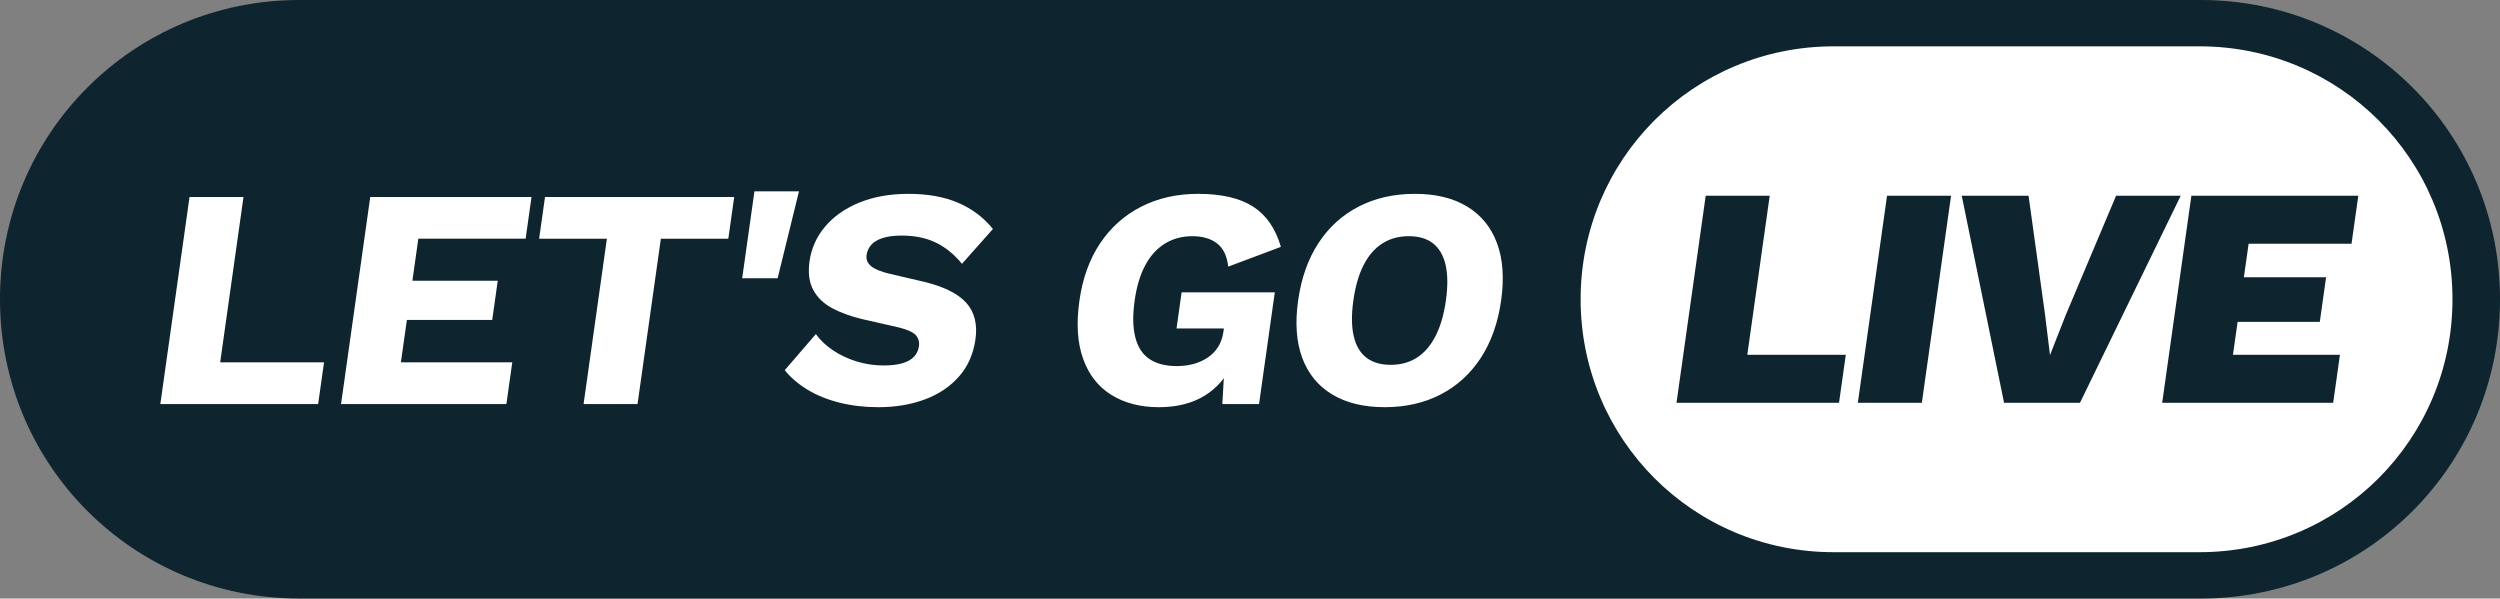
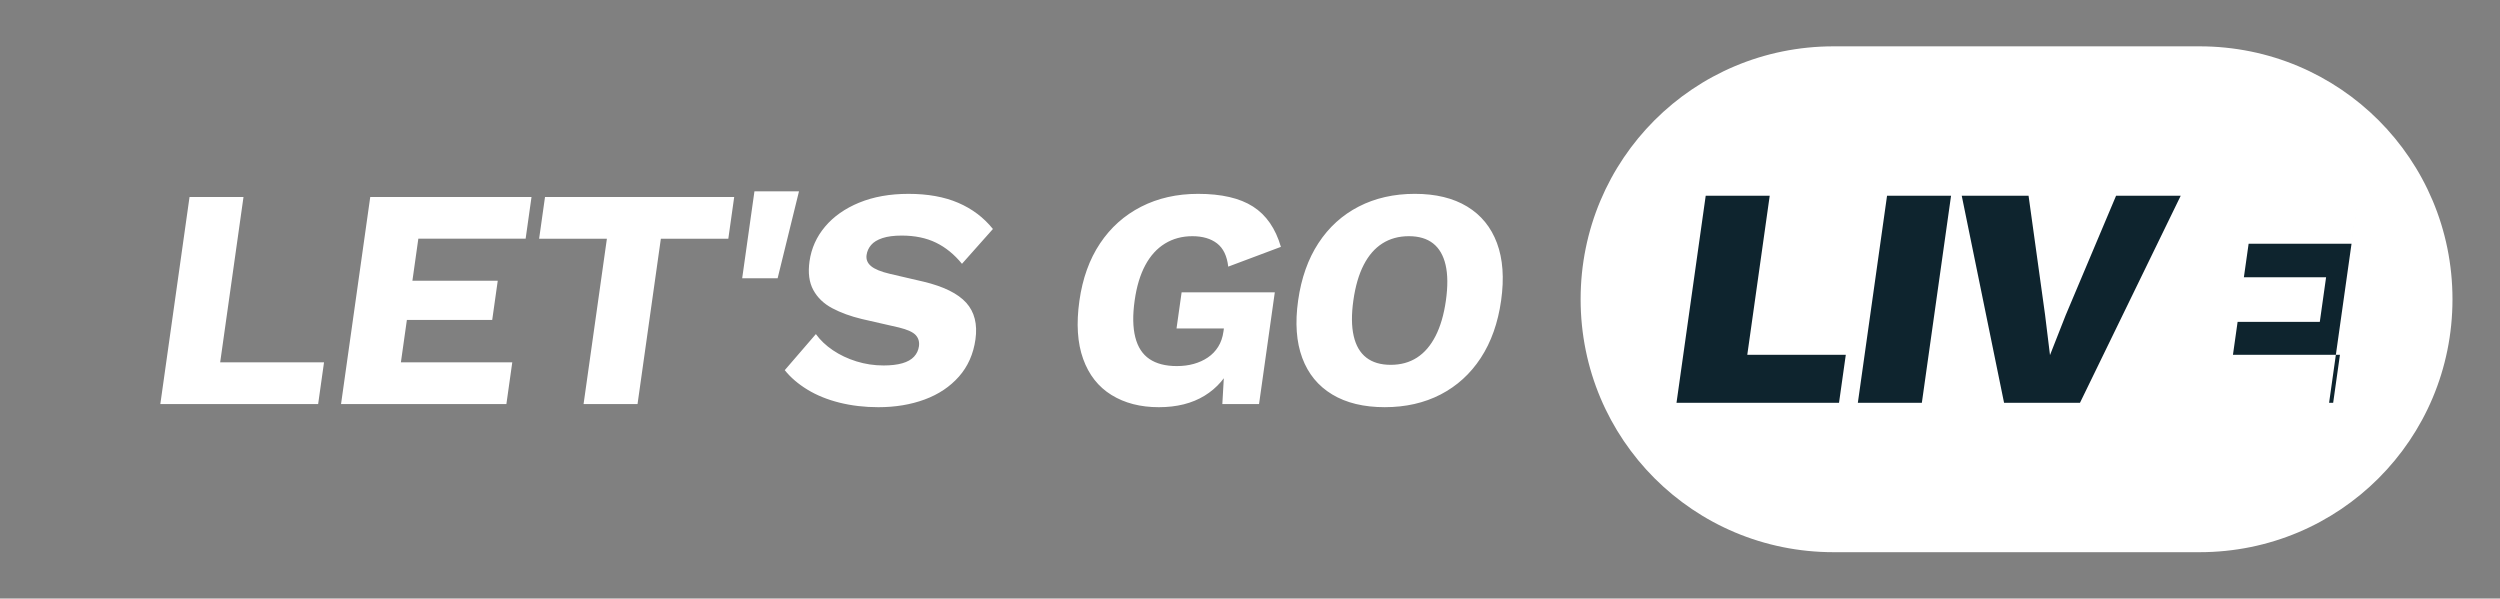
<svg xmlns="http://www.w3.org/2000/svg" id="Lag_2" viewBox="0 0 320.39 76.704">
  <rect x="0" y="0" width="320.39" height="76.704" fill="#808080" stroke="none" />
  <g id="Components">
    <g id="_400e6995-bb32-4d0c-9b0c-427cfe2e2167_1">
-       <path d="M38.351,0h243.688c21.246,0,38.351,17.106,38.351,38.352s-17.105,38.352-38.351,38.352H38.351C17.105,76.704,0,59.598,0,38.352S17.105,0,38.351,0h0Z" style="fill:#0e242e;" />
      <path d="M234.984,5.938h46.899c17.96,0,32.417,14.457,32.417,32.414s-14.457,32.414-32.417,32.414h-46.899c-17.961,0-32.418-14.457-32.418-32.414S217.023,5.938,234.984,5.938h0Z" style="fill:#fff;" />
      <path d="M31.206,25.244h-6.916l-3.743,26.537h20.225l.754-5.348h-13.309l2.989-21.19h0Zm33.691,26.537l.754-5.348h-14.274l.766-5.428h10.937l.709-5.026h-10.937l.76-5.388h13.751l.754-5.348h-20.667l-3.743,26.537h21.19Zm4.949-26.537l-.754,5.348h8.685l-2.989,21.19h6.916l2.989-21.19h8.645l.754-5.348h-24.245Zm26.84-.724l-1.571,11.138h4.543l2.737-11.138h-5.71Zm13.426,1.448c-1.822,.751-3.28,1.776-4.374,3.076-1.095,1.3-1.759,2.781-1.994,4.443-.208,1.474-.046,2.701,.486,3.679,.532,.979,1.341,1.756,2.425,2.332,1.085,.577,2.353,1.039,3.805,1.387l4.752,1.086c1.088,.268,1.806,.597,2.153,.985,.347,.389,.481,.865,.402,1.427-.072,.509-.282,.952-.629,1.327-.348,.376-.85,.657-1.506,.845-.657,.188-1.454,.281-2.392,.281-1.206,0-2.368-.174-3.485-.523-1.117-.348-2.122-.824-3.015-1.427-.894-.603-1.621-1.293-2.181-2.071l-3.989,4.624c.752,.939,1.721,1.769,2.905,2.493,1.185,.724,2.554,1.28,4.107,1.669,1.554,.388,3.215,.583,4.984,.583,2.171,0,4.148-.329,5.929-.985s3.246-1.635,4.395-2.935c1.148-1.3,1.855-2.888,2.119-4.765,.276-1.956-.12-3.524-1.186-4.704-1.067-1.179-2.884-2.077-5.45-2.694l-4.321-1.005c-1.142-.268-1.946-.596-2.414-.985-.468-.388-.662-.865-.583-1.427,.068-.482,.262-.911,.584-1.287,.321-.375,.804-.67,1.452-.884,.646-.214,1.466-.322,2.458-.322,1.689,0,3.154,.301,4.396,.905,1.242,.603,2.354,1.508,3.337,2.714l3.967-4.463c-1.186-1.474-2.67-2.593-4.452-3.357-1.782-.764-3.906-1.146-6.372-1.146-2.386,0-4.49,.376-6.311,1.126h0Zm44.256,24.748c1.599-.978,2.808-2.379,3.628-4.202l-.99-.965-.356,6.232h4.704l2.019-14.314h-11.942l-.652,4.624h6.071l-.057,.402c-.106,.751-.332,1.401-.677,1.95-.346,.55-.785,1.005-1.319,1.367-.533,.362-1.135,.637-1.805,.824-.67,.188-1.394,.281-2.171,.281-1.448,0-2.618-.301-3.511-.904-.894-.603-1.499-1.534-1.817-2.795-.319-1.26-.345-2.828-.08-4.704,.253-1.795,.707-3.303,1.362-4.523,.654-1.219,1.495-2.144,2.522-2.774,1.027-.63,2.197-.945,3.511-.945s2.369,.309,3.167,.925c.798,.617,1.274,1.608,1.43,2.976l6.75-2.533c-.686-2.358-1.877-4.081-3.574-5.167s-4.046-1.628-7.048-1.628c-2.708,0-5.138,.55-7.289,1.648-2.152,1.1-3.908,2.668-5.267,4.704-1.36,2.038-2.242,4.49-2.646,7.358-.412,2.922-.253,5.402,.479,7.439,.731,2.038,1.941,3.579,3.63,4.624,1.688,1.045,3.712,1.568,6.071,1.568,2.305,0,4.257-.489,5.856-1.468h0Zm19.764-24.246c-2.11,1.086-3.831,2.647-5.164,4.684-1.333,2.037-2.201,4.49-2.606,7.358-.405,2.869-.228,5.321,.53,7.358,.758,2.037,2.039,3.599,3.843,4.684,1.803,1.086,4.046,1.628,6.726,1.628s5.069-.543,7.166-1.628c2.096-1.086,3.811-2.647,5.144-4.684,1.333-2.037,2.201-4.489,2.606-7.358,.405-2.868,.228-5.321-.53-7.358-.758-2.037-2.033-3.599-3.822-4.684-1.791-1.086-4.026-1.628-6.706-1.628s-5.076,.543-7.186,1.628h0Zm9.527,4.724c.784,.617,1.318,1.535,1.602,2.754,.283,1.22,.297,2.741,.04,4.564-.253,1.796-.695,3.311-1.324,4.544-.63,1.233-1.424,2.158-2.382,2.774-.958,.617-2.08,.925-3.367,.925s-2.329-.308-3.126-.925c-.798-.616-1.338-1.541-1.619-2.774-.282-1.233-.296-2.747-.043-4.544,.257-1.823,.699-3.344,1.327-4.564,.627-1.22,1.427-2.138,2.399-2.754,.972-.616,2.101-.925,3.387-.925s2.322,.309,3.106,.925h0Z" style="fill:#fff;" />
-       <path d="M226.8,25.083h-8.203l-3.743,26.537h20.828l.868-6.152h-12.625l2.875-20.386h0Zm15.037,0l-3.743,26.537h8.203l3.743-26.537h-8.203Zm29.352,0l-6.463,15.319-2.007,5.106-.635-5.187-2.113-15.239h-8.564l5.425,26.537h9.73l12.91-26.537h-8.283Zm27.821,26.537l.868-6.152h-13.711l.596-4.222h10.534l.805-5.71h-10.535l.607-4.302h13.188l.868-6.152h-21.391l-3.743,26.537h21.913Z" style="fill:#0e242e;" />
+       <path d="M226.8,25.083h-8.203l-3.743,26.537h20.828l.868-6.152h-12.625l2.875-20.386h0Zm15.037,0l-3.743,26.537h8.203l3.743-26.537h-8.203Zm29.352,0l-6.463,15.319-2.007,5.106-.635-5.187-2.113-15.239h-8.564l5.425,26.537h9.73l12.91-26.537h-8.283Zm27.821,26.537l.868-6.152h-13.711l.596-4.222h10.534l.805-5.71h-10.535l.607-4.302h13.188l.868-6.152l-3.743,26.537h21.913Z" style="fill:#0e242e;" />
    </g>
  </g>
</svg>